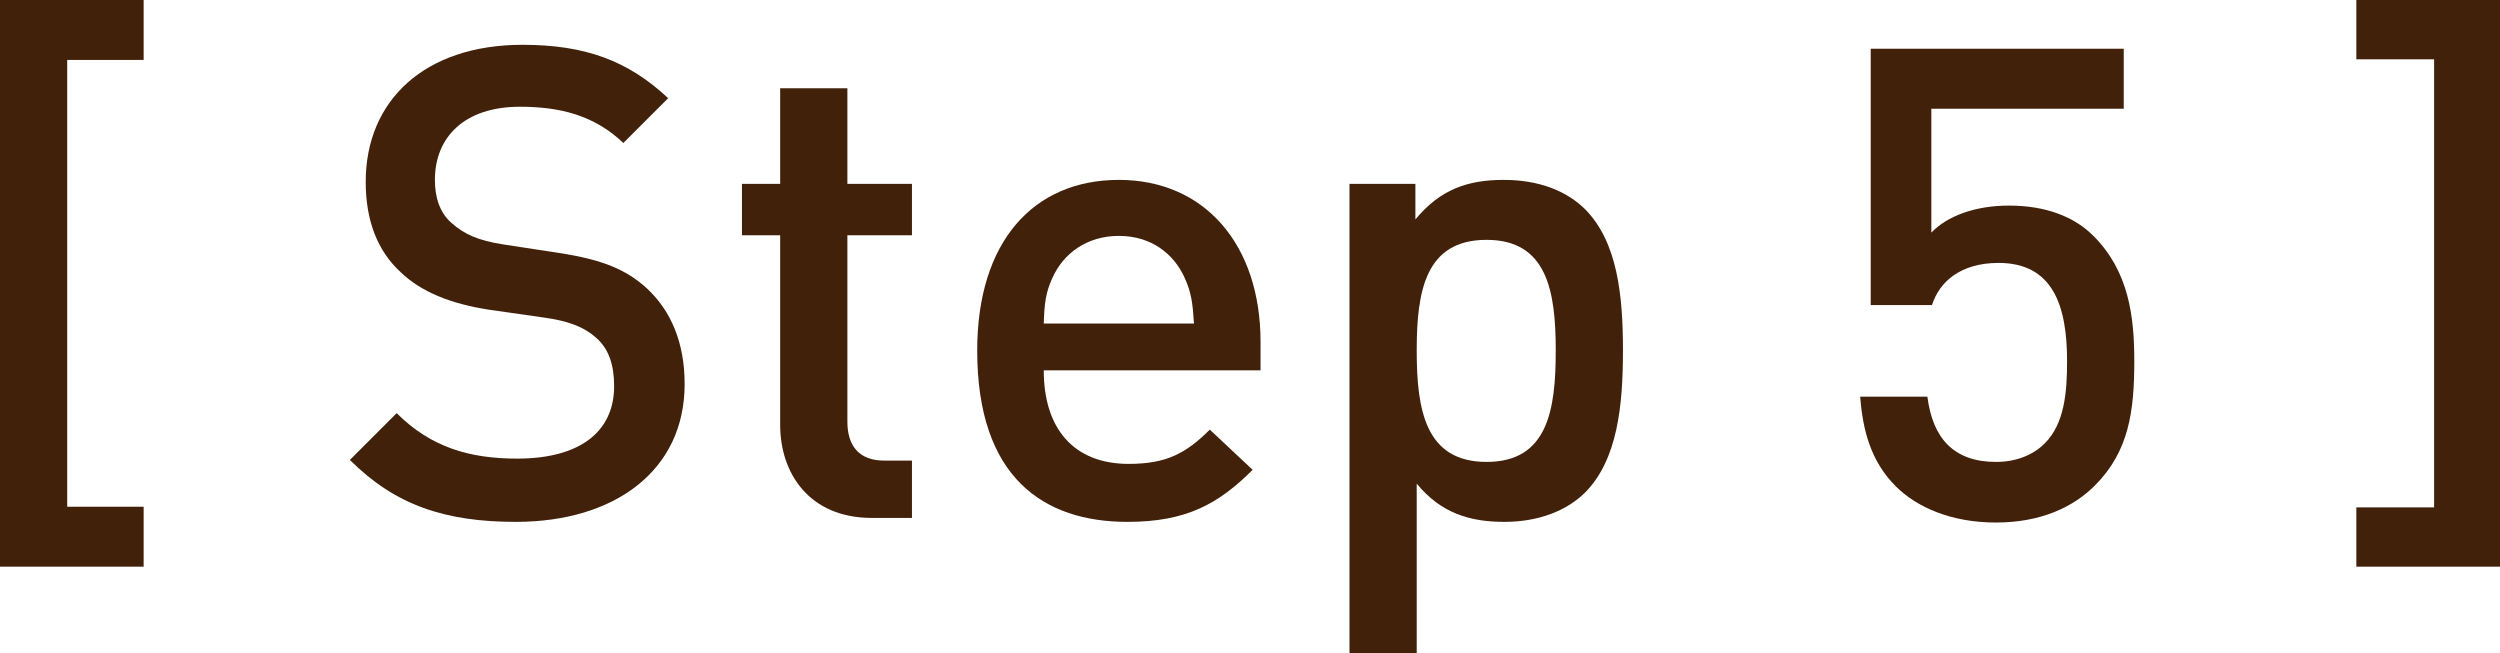
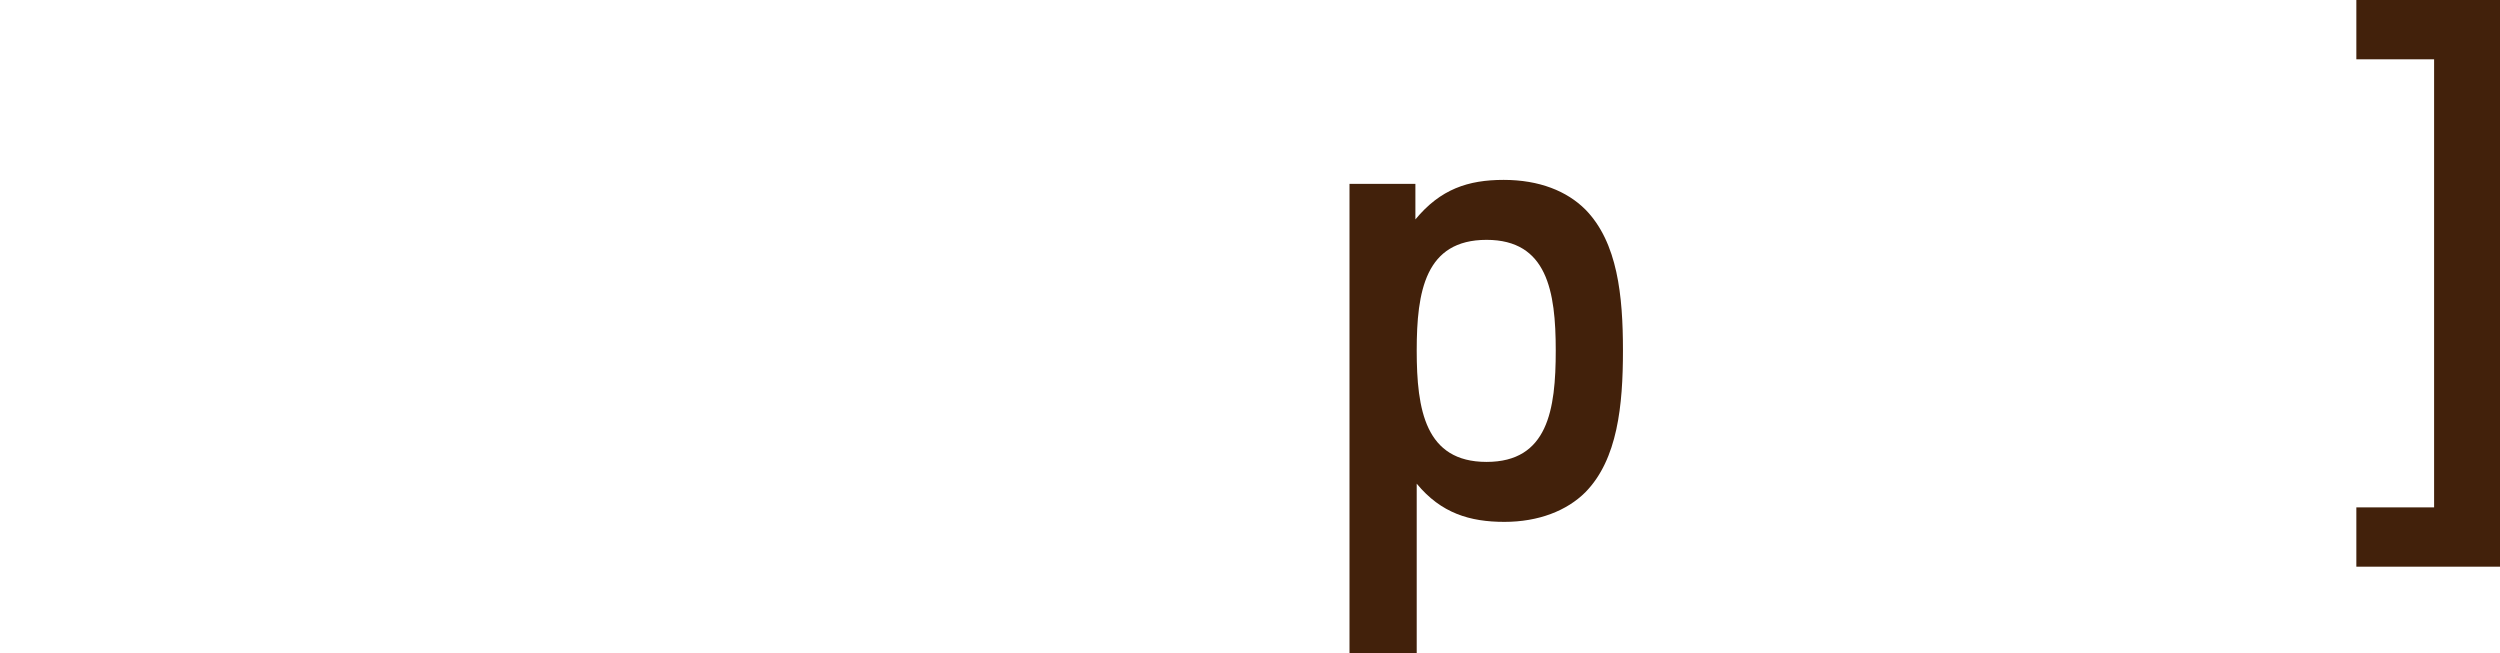
<svg xmlns="http://www.w3.org/2000/svg" id="_レイヤー_2" viewBox="0 0 113.82 29.73">
  <defs>
    <style>.cls-1{fill:#42210b;stroke-width:0px;}</style>
  </defs>
  <g id="_レイヤー_1-2">
-     <path class="cls-1" d="M0,25.8V0h6.54v2.73h-3.48v20.34h3.48v2.73H0Z" />
-     <path class="cls-1" d="M23.49,23.76c-3.21,0-5.49-.75-7.56-2.82l2.13-2.13c1.56,1.56,3.33,2.07,5.49,2.07,2.82,0,4.41-1.2,4.41-3.3,0-.96-.24-1.71-.84-2.22-.54-.48-1.26-.75-2.34-.9l-2.52-.36c-1.74-.27-3.09-.81-4.02-1.71-1.05-.96-1.59-2.34-1.59-4.11,0-3.72,2.7-6.24,7.14-6.24,2.85,0,4.8.72,6.63,2.43l-2.04,2.04c-1.32-1.26-2.88-1.65-4.71-1.65-2.52,0-3.87,1.38-3.87,3.33,0,.78.21,1.5.78,1.98.54.48,1.17.78,2.34.96l2.55.39c1.95.3,3.03.75,3.96,1.59,1.14,1.05,1.74,2.52,1.74,4.38,0,3.93-3.18,6.27-7.68,6.27Z" />
-     <path class="cls-1" d="M39.69,23.58c-2.85,0-4.17-2.04-4.17-4.23v-8.64h-1.74v-2.34h1.74v-4.35h3.06v4.35h2.94v2.34h-2.94v8.49c0,1.11.54,1.77,1.68,1.77h1.26v2.61h-1.83Z" />
-     <path class="cls-1" d="M47.52,16.86c0,2.64,1.35,4.26,3.87,4.26,1.71,0,2.61-.48,3.69-1.56l1.95,1.83c-1.56,1.56-3.03,2.37-5.7,2.37-3.81,0-6.84-2.01-6.84-7.8,0-4.95,2.55-7.77,6.45-7.77s6.45,2.94,6.45,7.38v1.29h-9.87ZM53.94,12.66c-.51-1.14-1.56-1.92-3-1.92s-2.52.78-3.03,1.92c-.3.66-.36,1.14-.39,2.07h6.84c-.06-.93-.12-1.41-.42-2.07Z" />
    <path class="cls-1" d="M72.18,22.41c-.84.84-2.13,1.35-3.69,1.35s-2.88-.39-3.99-1.74v7.71h-3.06V8.37h3v1.62c1.14-1.38,2.4-1.8,4.02-1.8s2.88.51,3.72,1.35c1.47,1.5,1.71,3.93,1.71,6.42s-.24,4.95-1.71,6.45ZM67.68,10.92c-2.79,0-3.18,2.34-3.18,5.04s.39,5.07,3.18,5.07,3.15-2.37,3.15-5.07-.39-5.04-3.15-5.04Z" />
-     <path class="cls-1" d="M95.37,22.11c-.96.96-2.43,1.68-4.5,1.68s-3.63-.72-4.56-1.65c-1.14-1.14-1.5-2.55-1.62-4.08h3.06c.24,1.89,1.2,2.97,3.12,2.97.9,0,1.68-.3,2.22-.84.9-.9,1.02-2.31,1.02-3.75,0-2.55-.66-4.47-3.12-4.47-1.74,0-2.7.87-3.03,1.92h-2.79V2.22h11.52v2.73h-8.76v5.64c.72-.75,1.98-1.23,3.54-1.23,1.68,0,2.97.51,3.84,1.38,1.62,1.62,1.86,3.69,1.86,5.7,0,2.28-.24,4.11-1.8,5.67Z" />
    <path class="cls-1" d="M107.28,25.8v-2.7h3.54V2.7h-3.54V0h6.54v25.8h-6.54Z" />
  </g>
</svg>